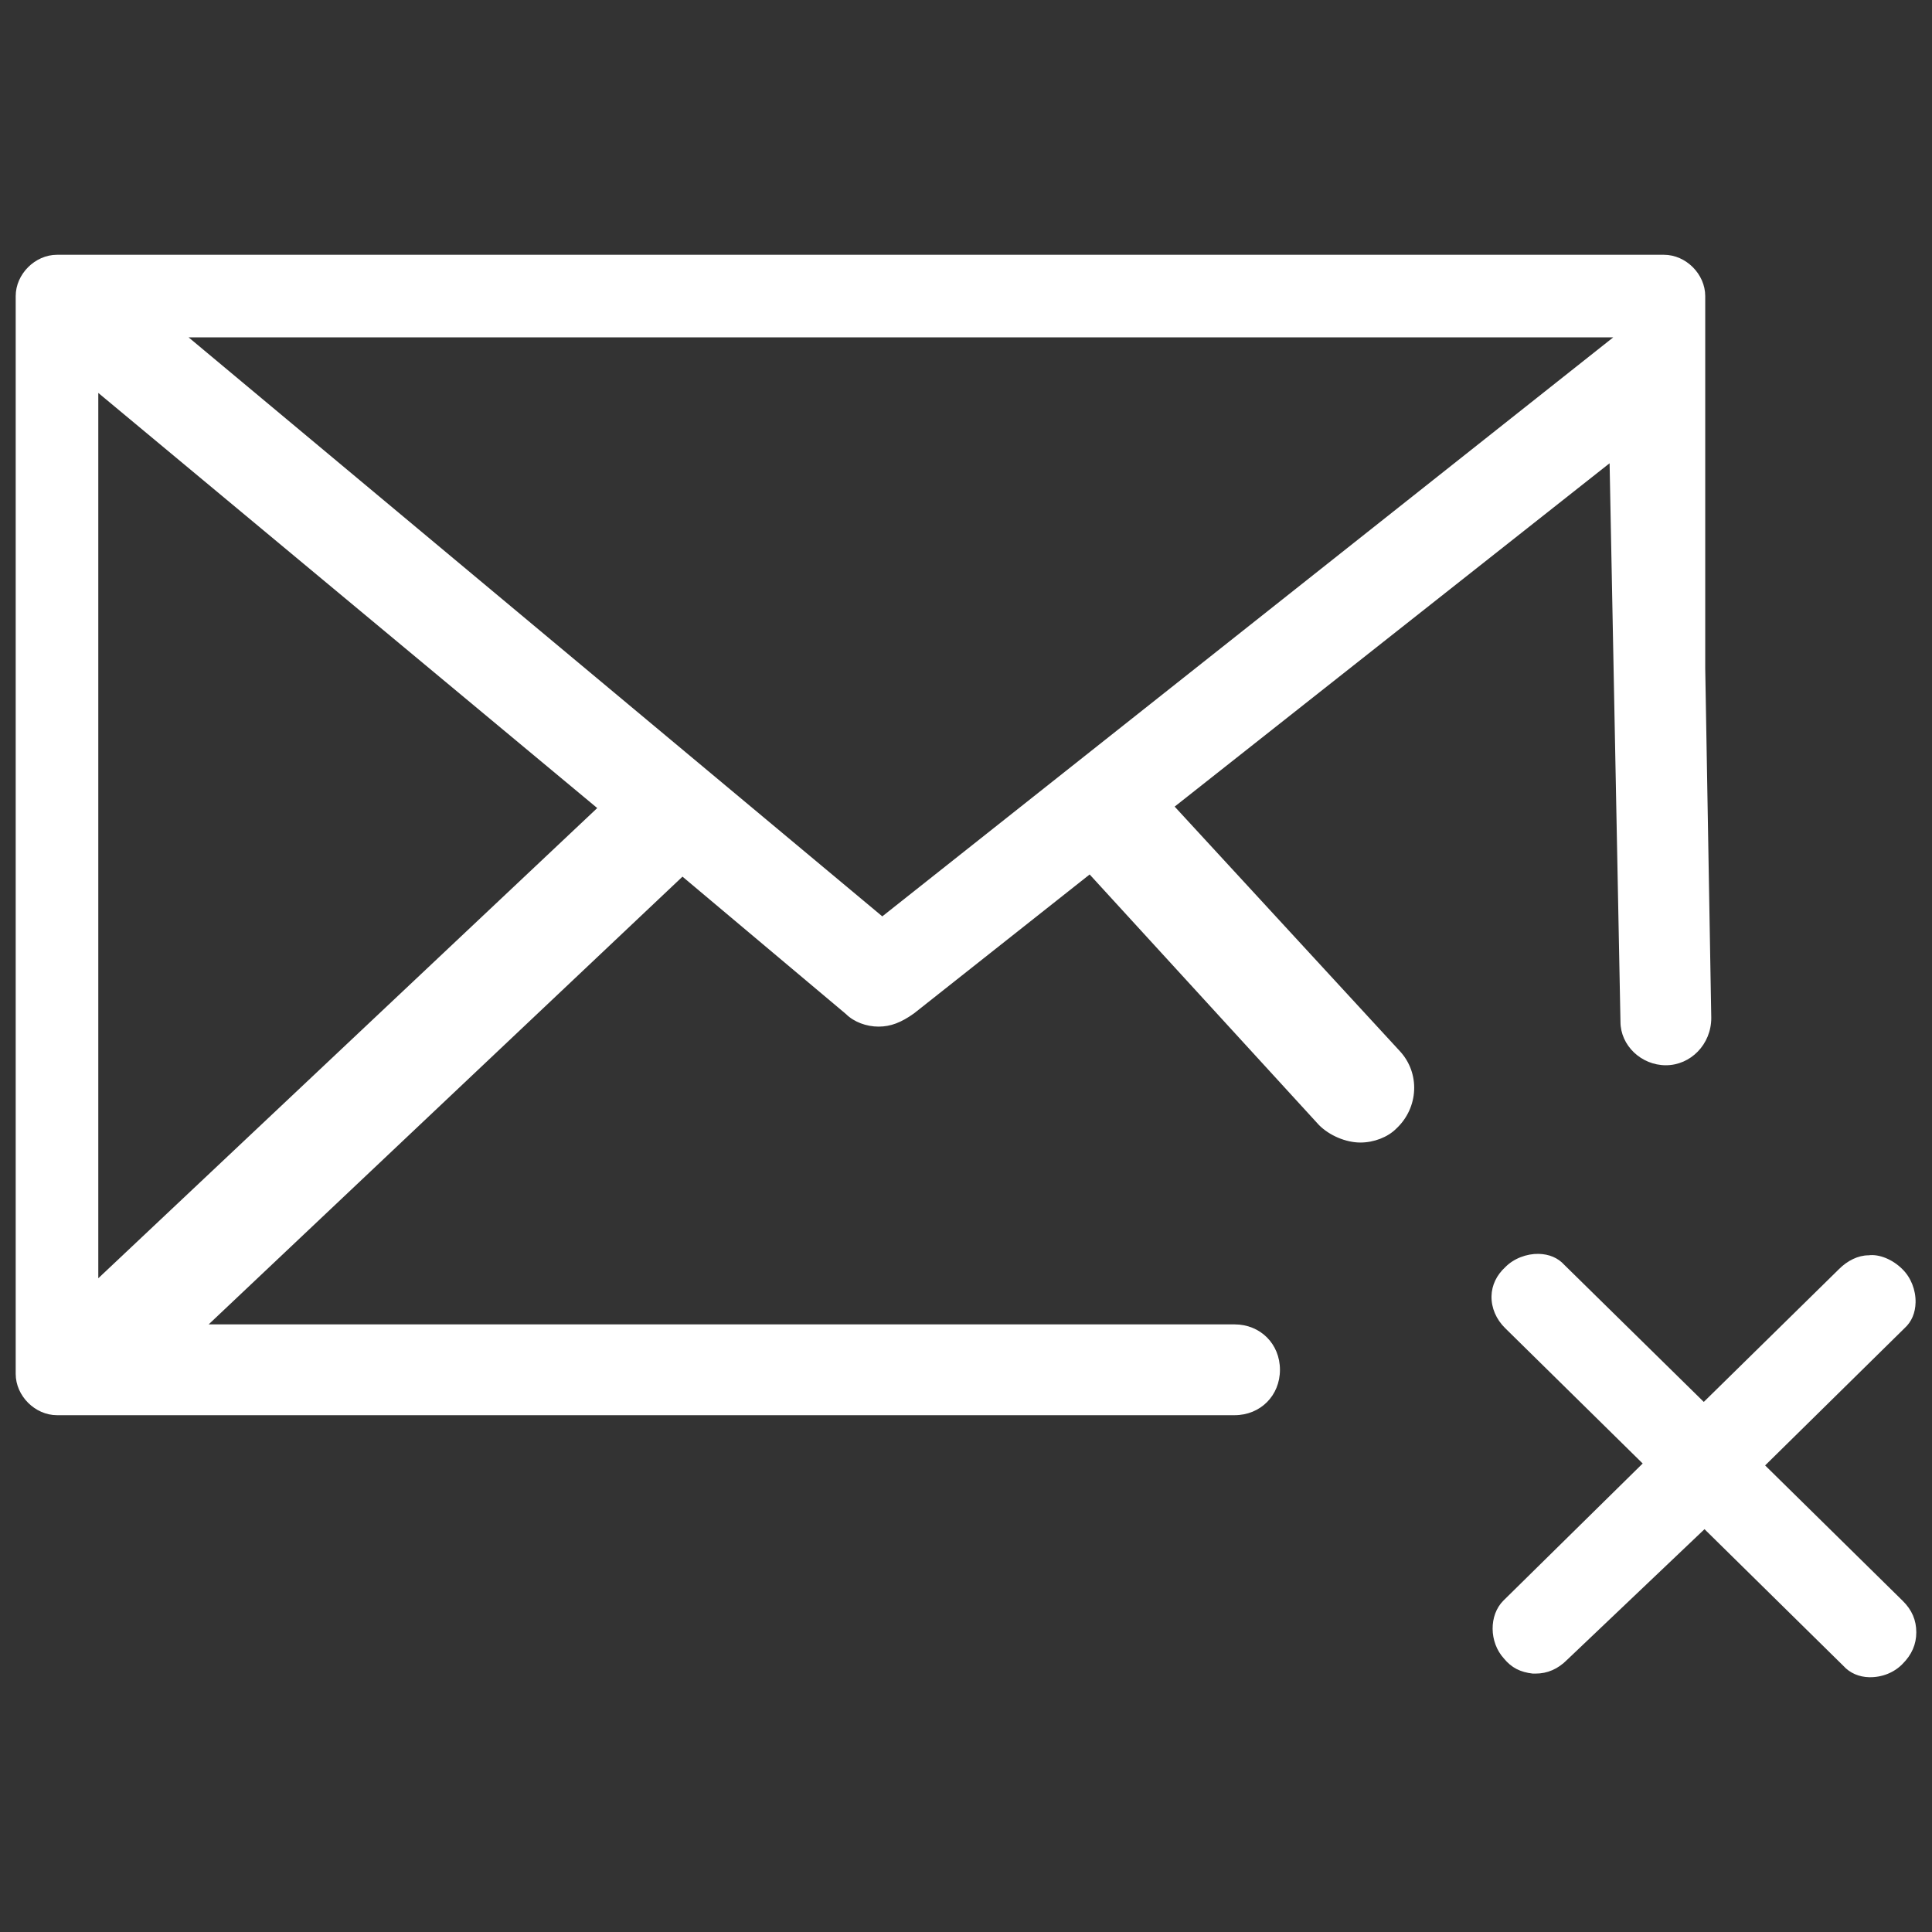
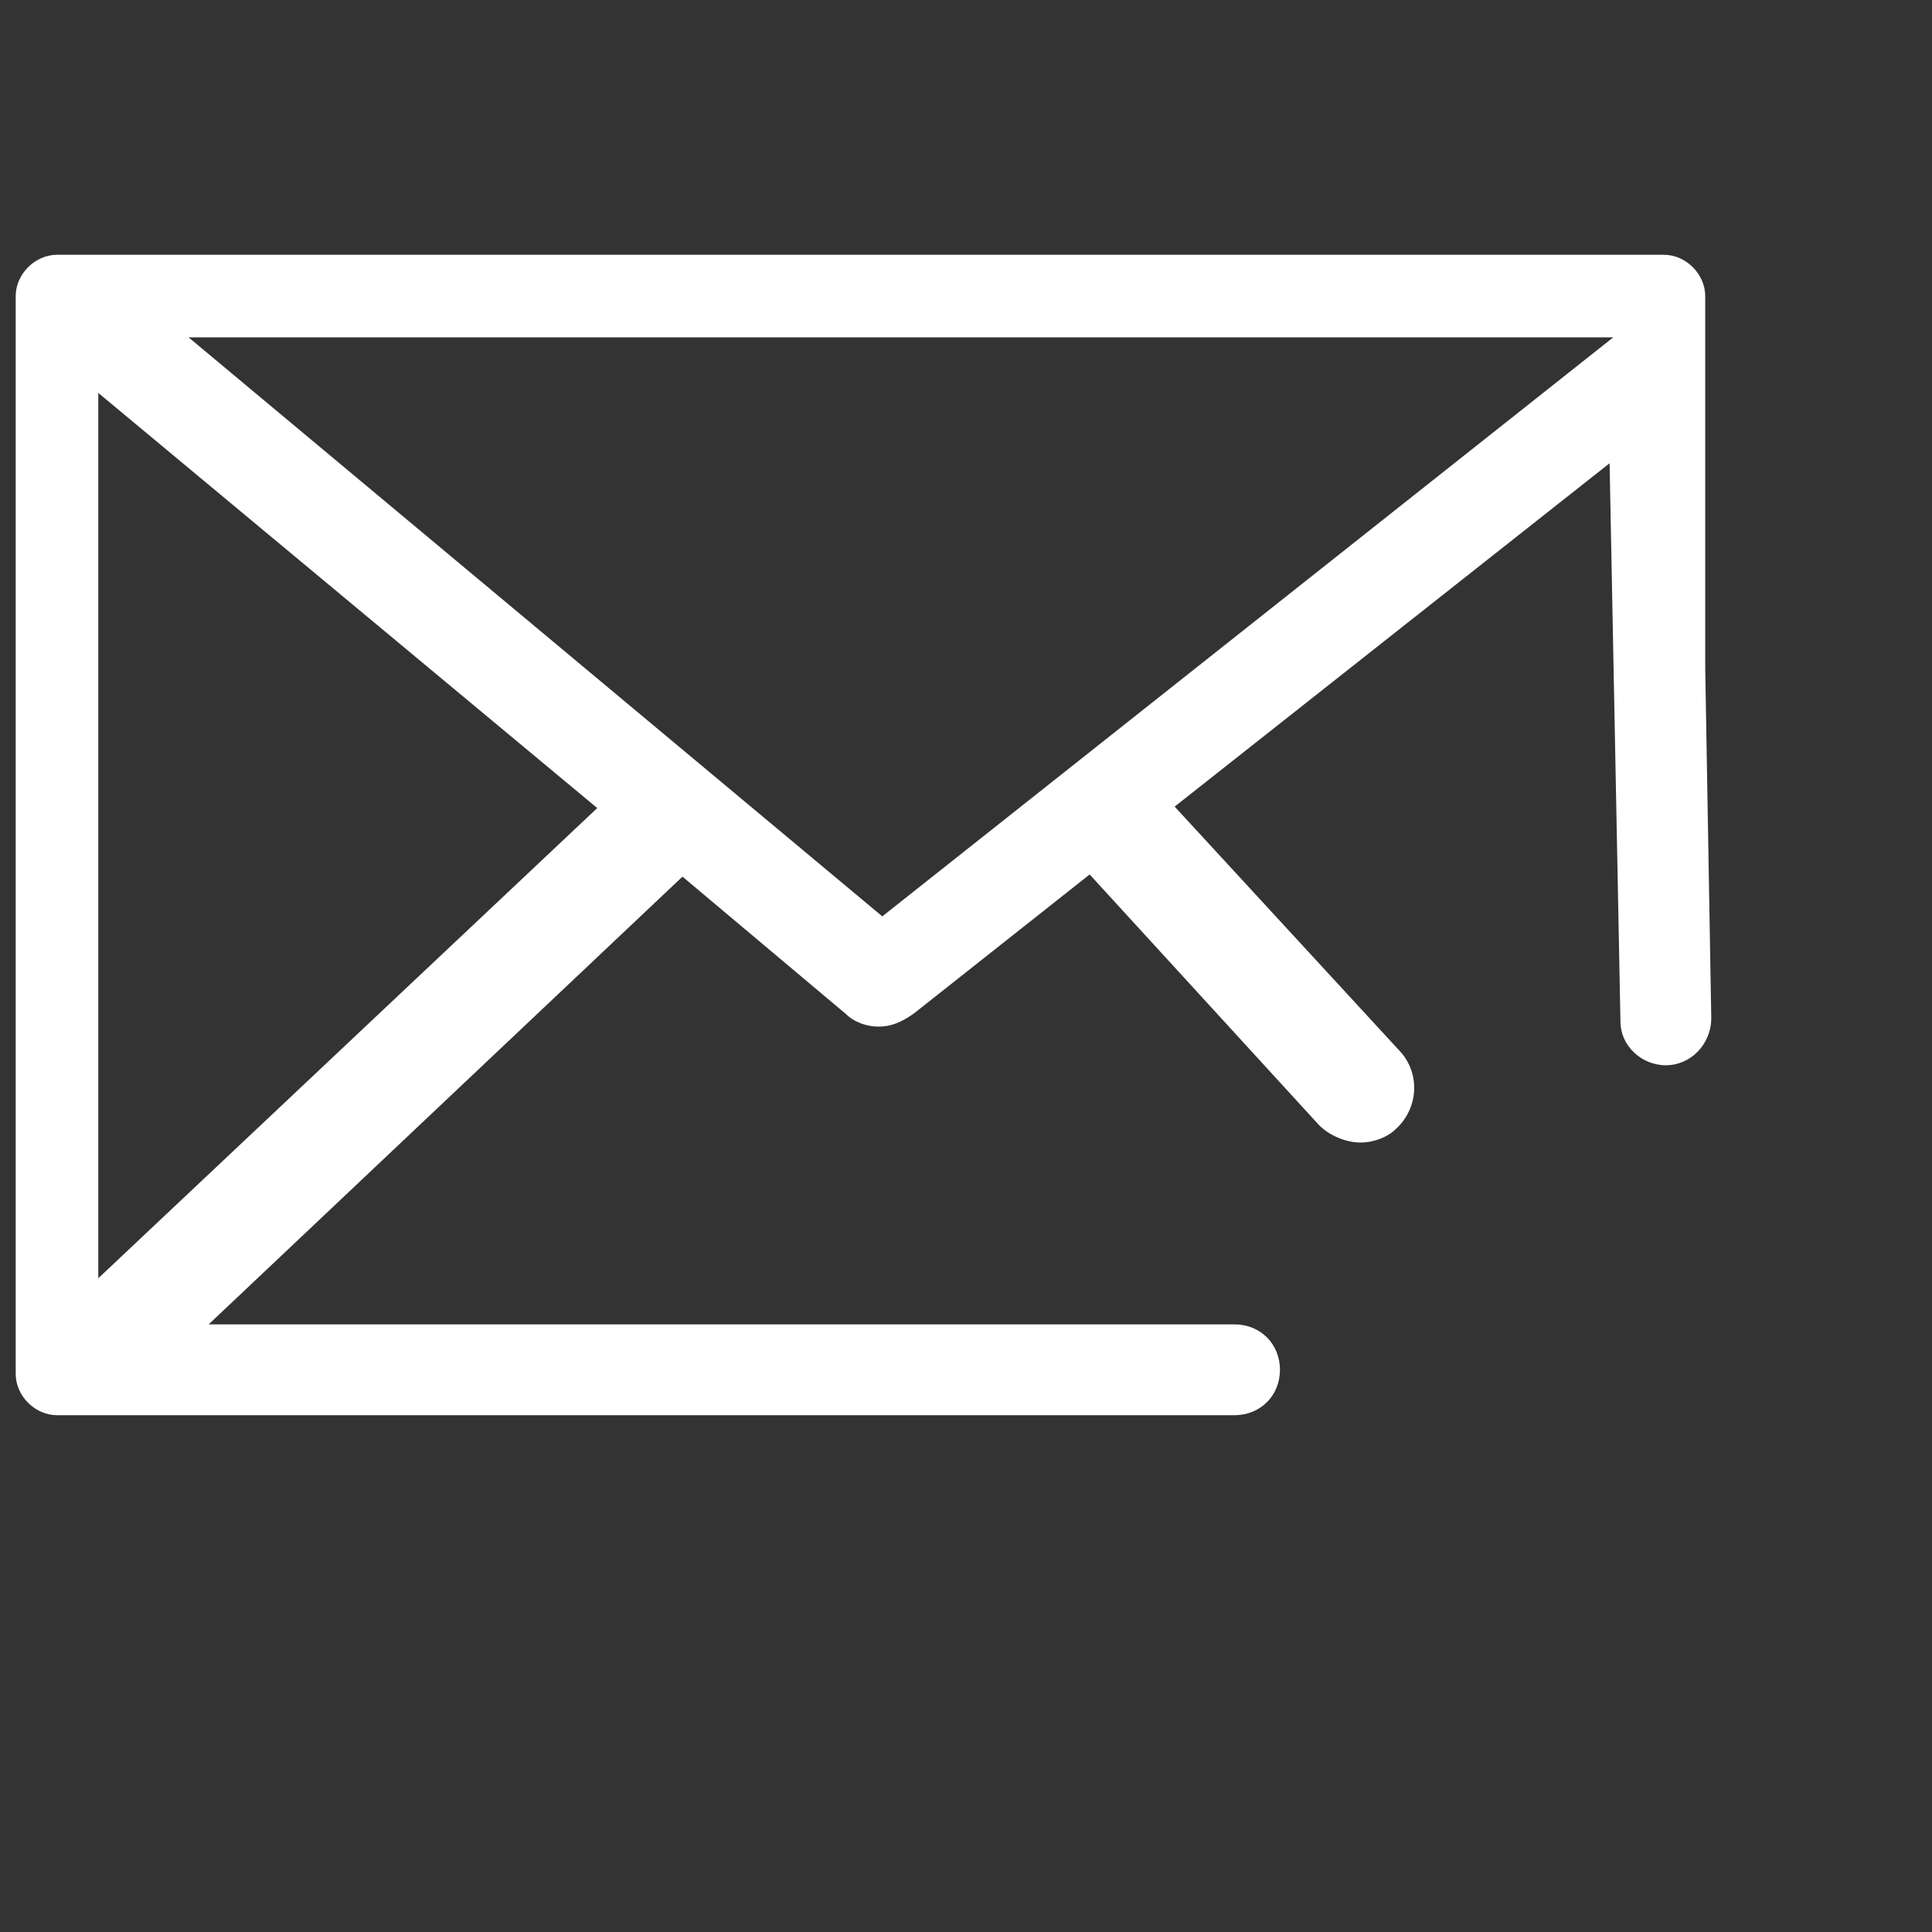
<svg xmlns="http://www.w3.org/2000/svg" id="Ebene_1" viewBox="0 0 80 80">
  <rect x="0" y="0" width="80" height="80" fill="#333333" stroke="none" />
  <defs>
    <style>.cls-1{fill:#fff;}</style>
  </defs>
-   <path class="cls-1" d="m63.49,69.3h.09c.5,0,.93-.19,1.31-.57l5.69-5.41,5.75,5.66c.27.3.65.46,1.07.47.53.01,1.03-.19,1.38-.55.38-.38.57-.81.57-1.31s-.18-.93-.57-1.31l-5.69-5.6,5.77-5.68c.3-.27.45-.64.46-1.07.01-.51-.19-1.03-.55-1.38-.4-.4-.96-.63-1.4-.57-.43,0-.87.22-1.22.57l-5.6,5.5-5.77-5.67c-.27-.3-.64-.45-1.07-.46-.49-.01-1.03.19-1.38.55-.36.33-.56.75-.57,1.2-.01.48.19.96.57,1.33l5.69,5.6-5.77,5.68c-.6.6-.59,1.72.02,2.39.32.39.68.57,1.2.63Z" />
  <path class="cls-1" d="m66.65,19.19l.45,23.12c0,.98.86,1.8,1.88,1.8s1.88-.86,1.88-1.96l-.25-14.47v-15.42c0-.91-.8-1.71-1.71-1.71H2.36c-.91,0-1.71.8-1.71,1.71v44.63c0,.91.8,1.71,1.71,1.71h48.76c1.07,0,1.88-.81,1.88-1.88s-.81-1.88-1.88-1.88H8.64l19.62-18.54,6.77,5.69c.33.33.85.52,1.35.52s.94-.17,1.47-.55l7.27-5.75,9.5,10.38c.43.43,1.11.72,1.71.72.56,0,1.13-.22,1.48-.57.94-.87,1-2.31.15-3.22l-9.32-10.12,18-14.21ZM4.07,52.93V16.27l20.66,17.19L4.07,52.93Zm32.47-14.98L7.81,13.97h58.99l-30.26,23.97Z" />
</svg>